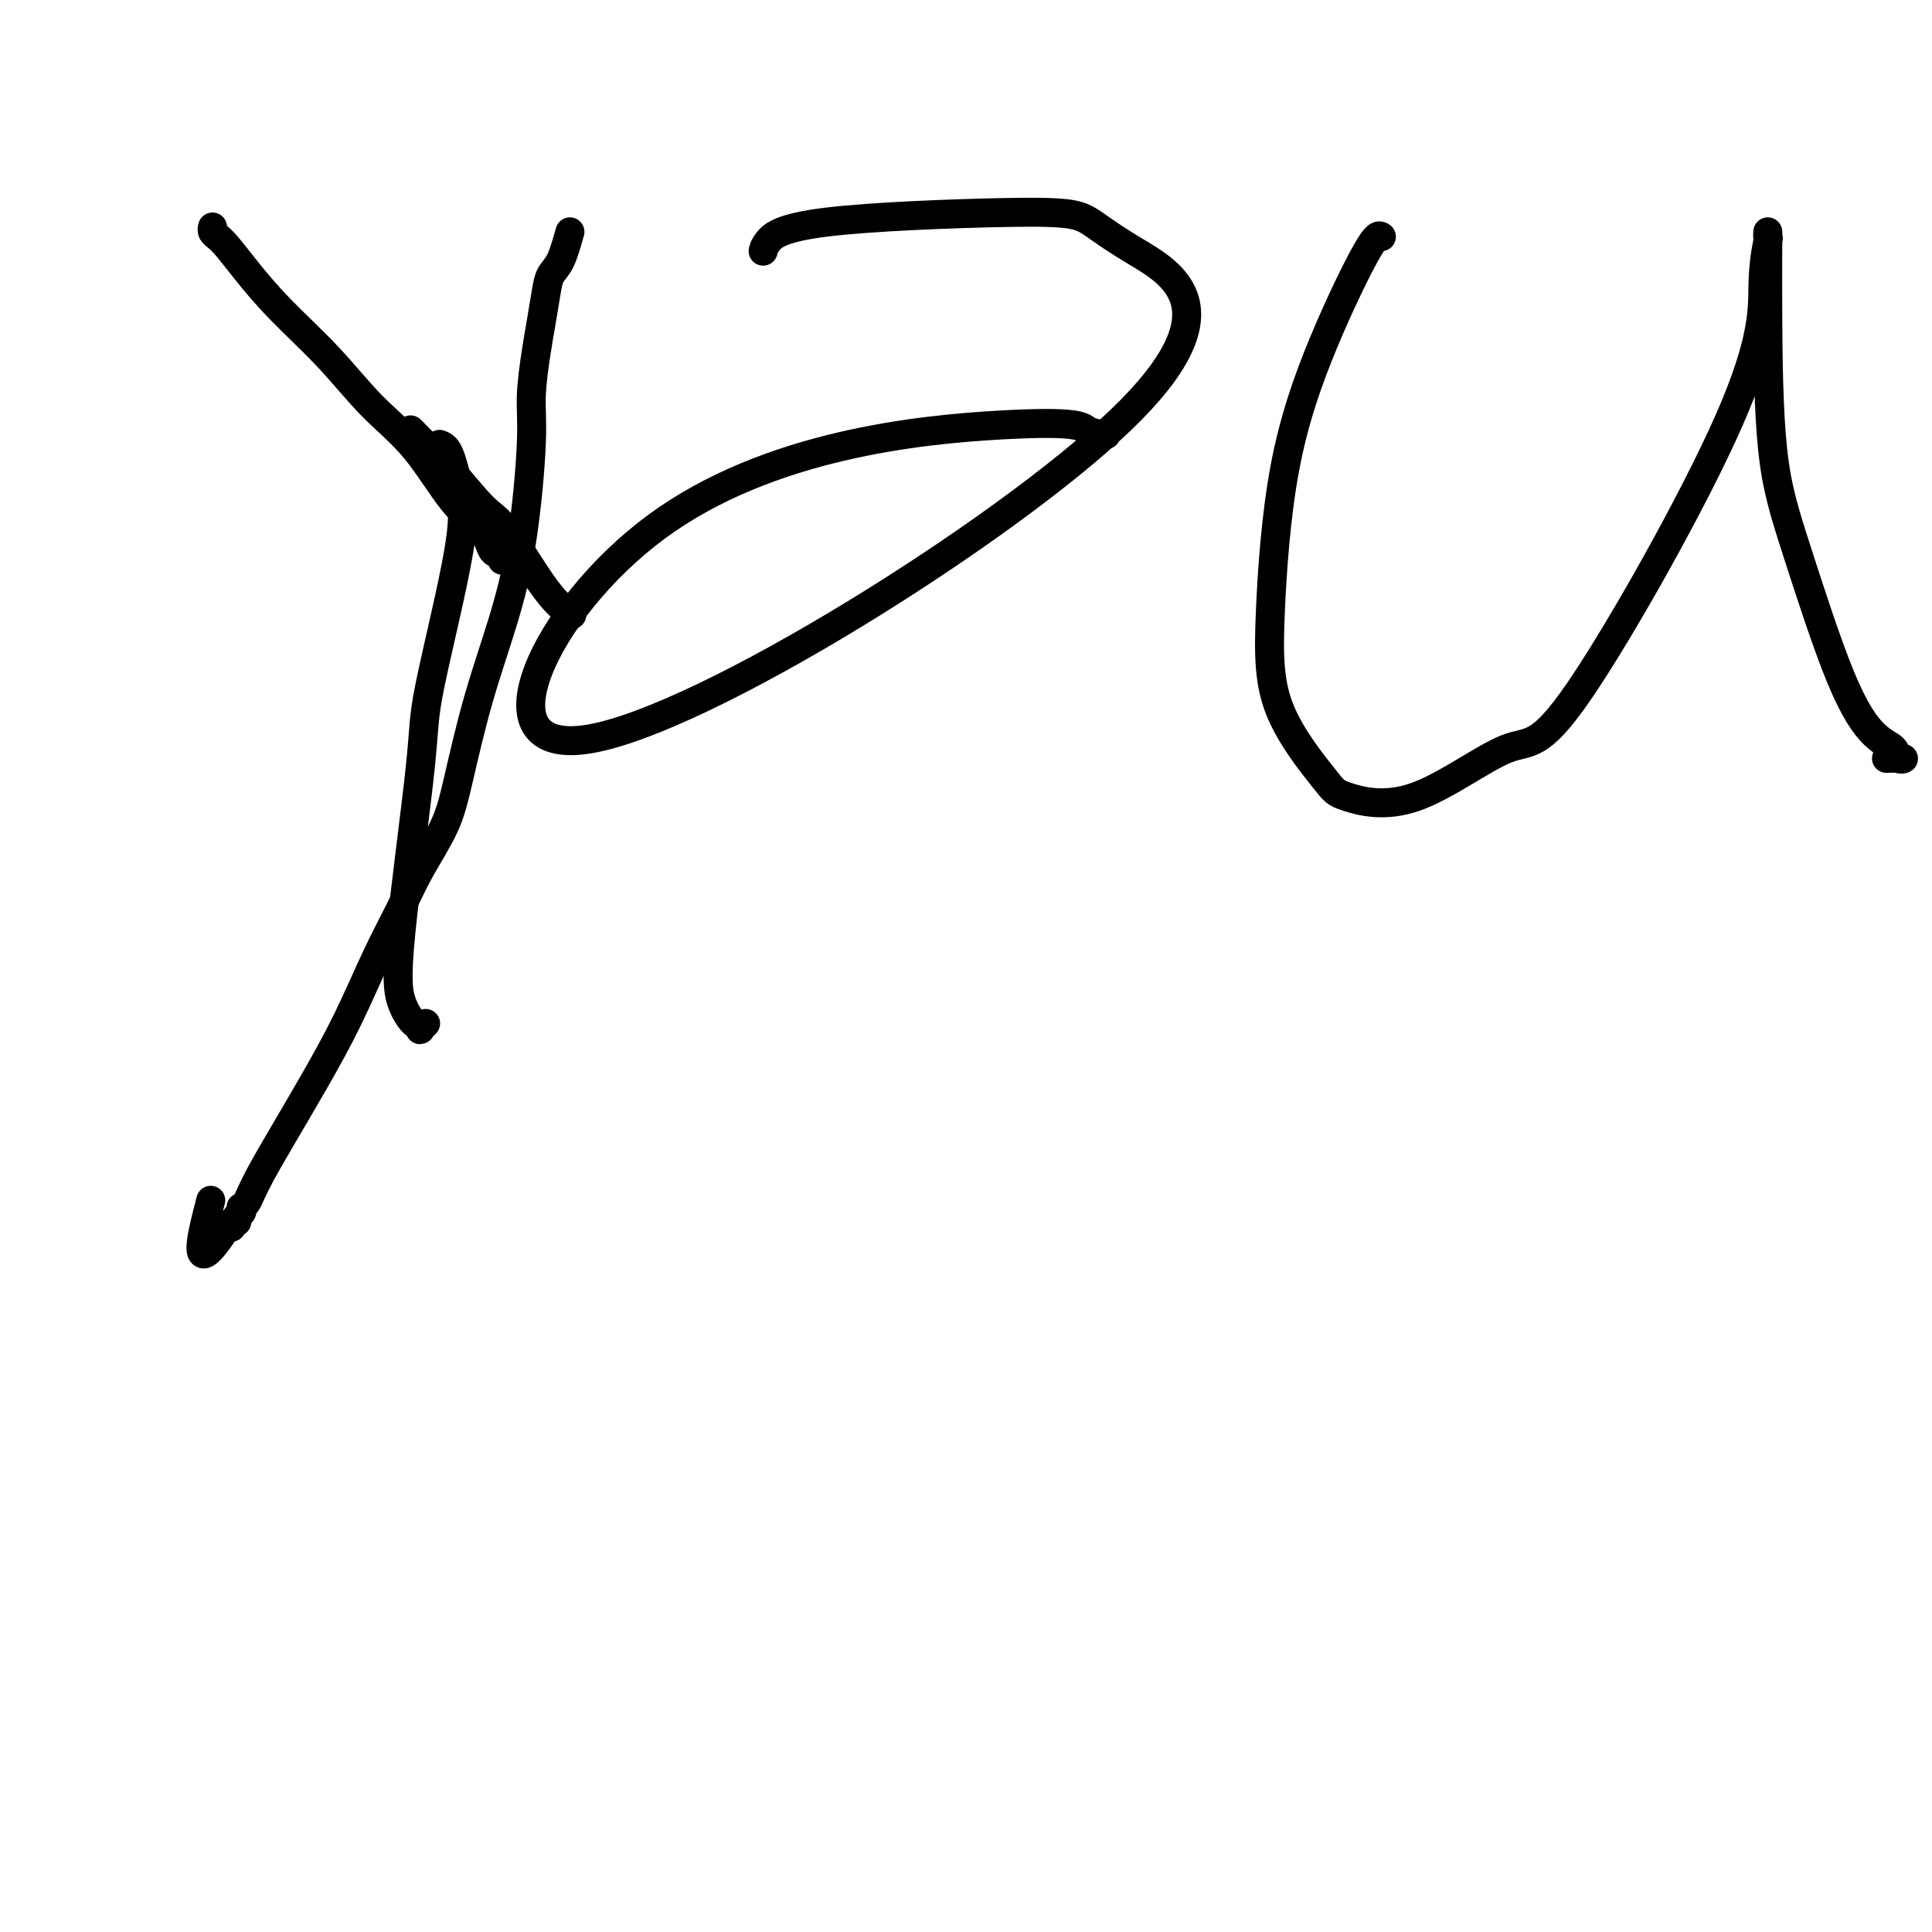
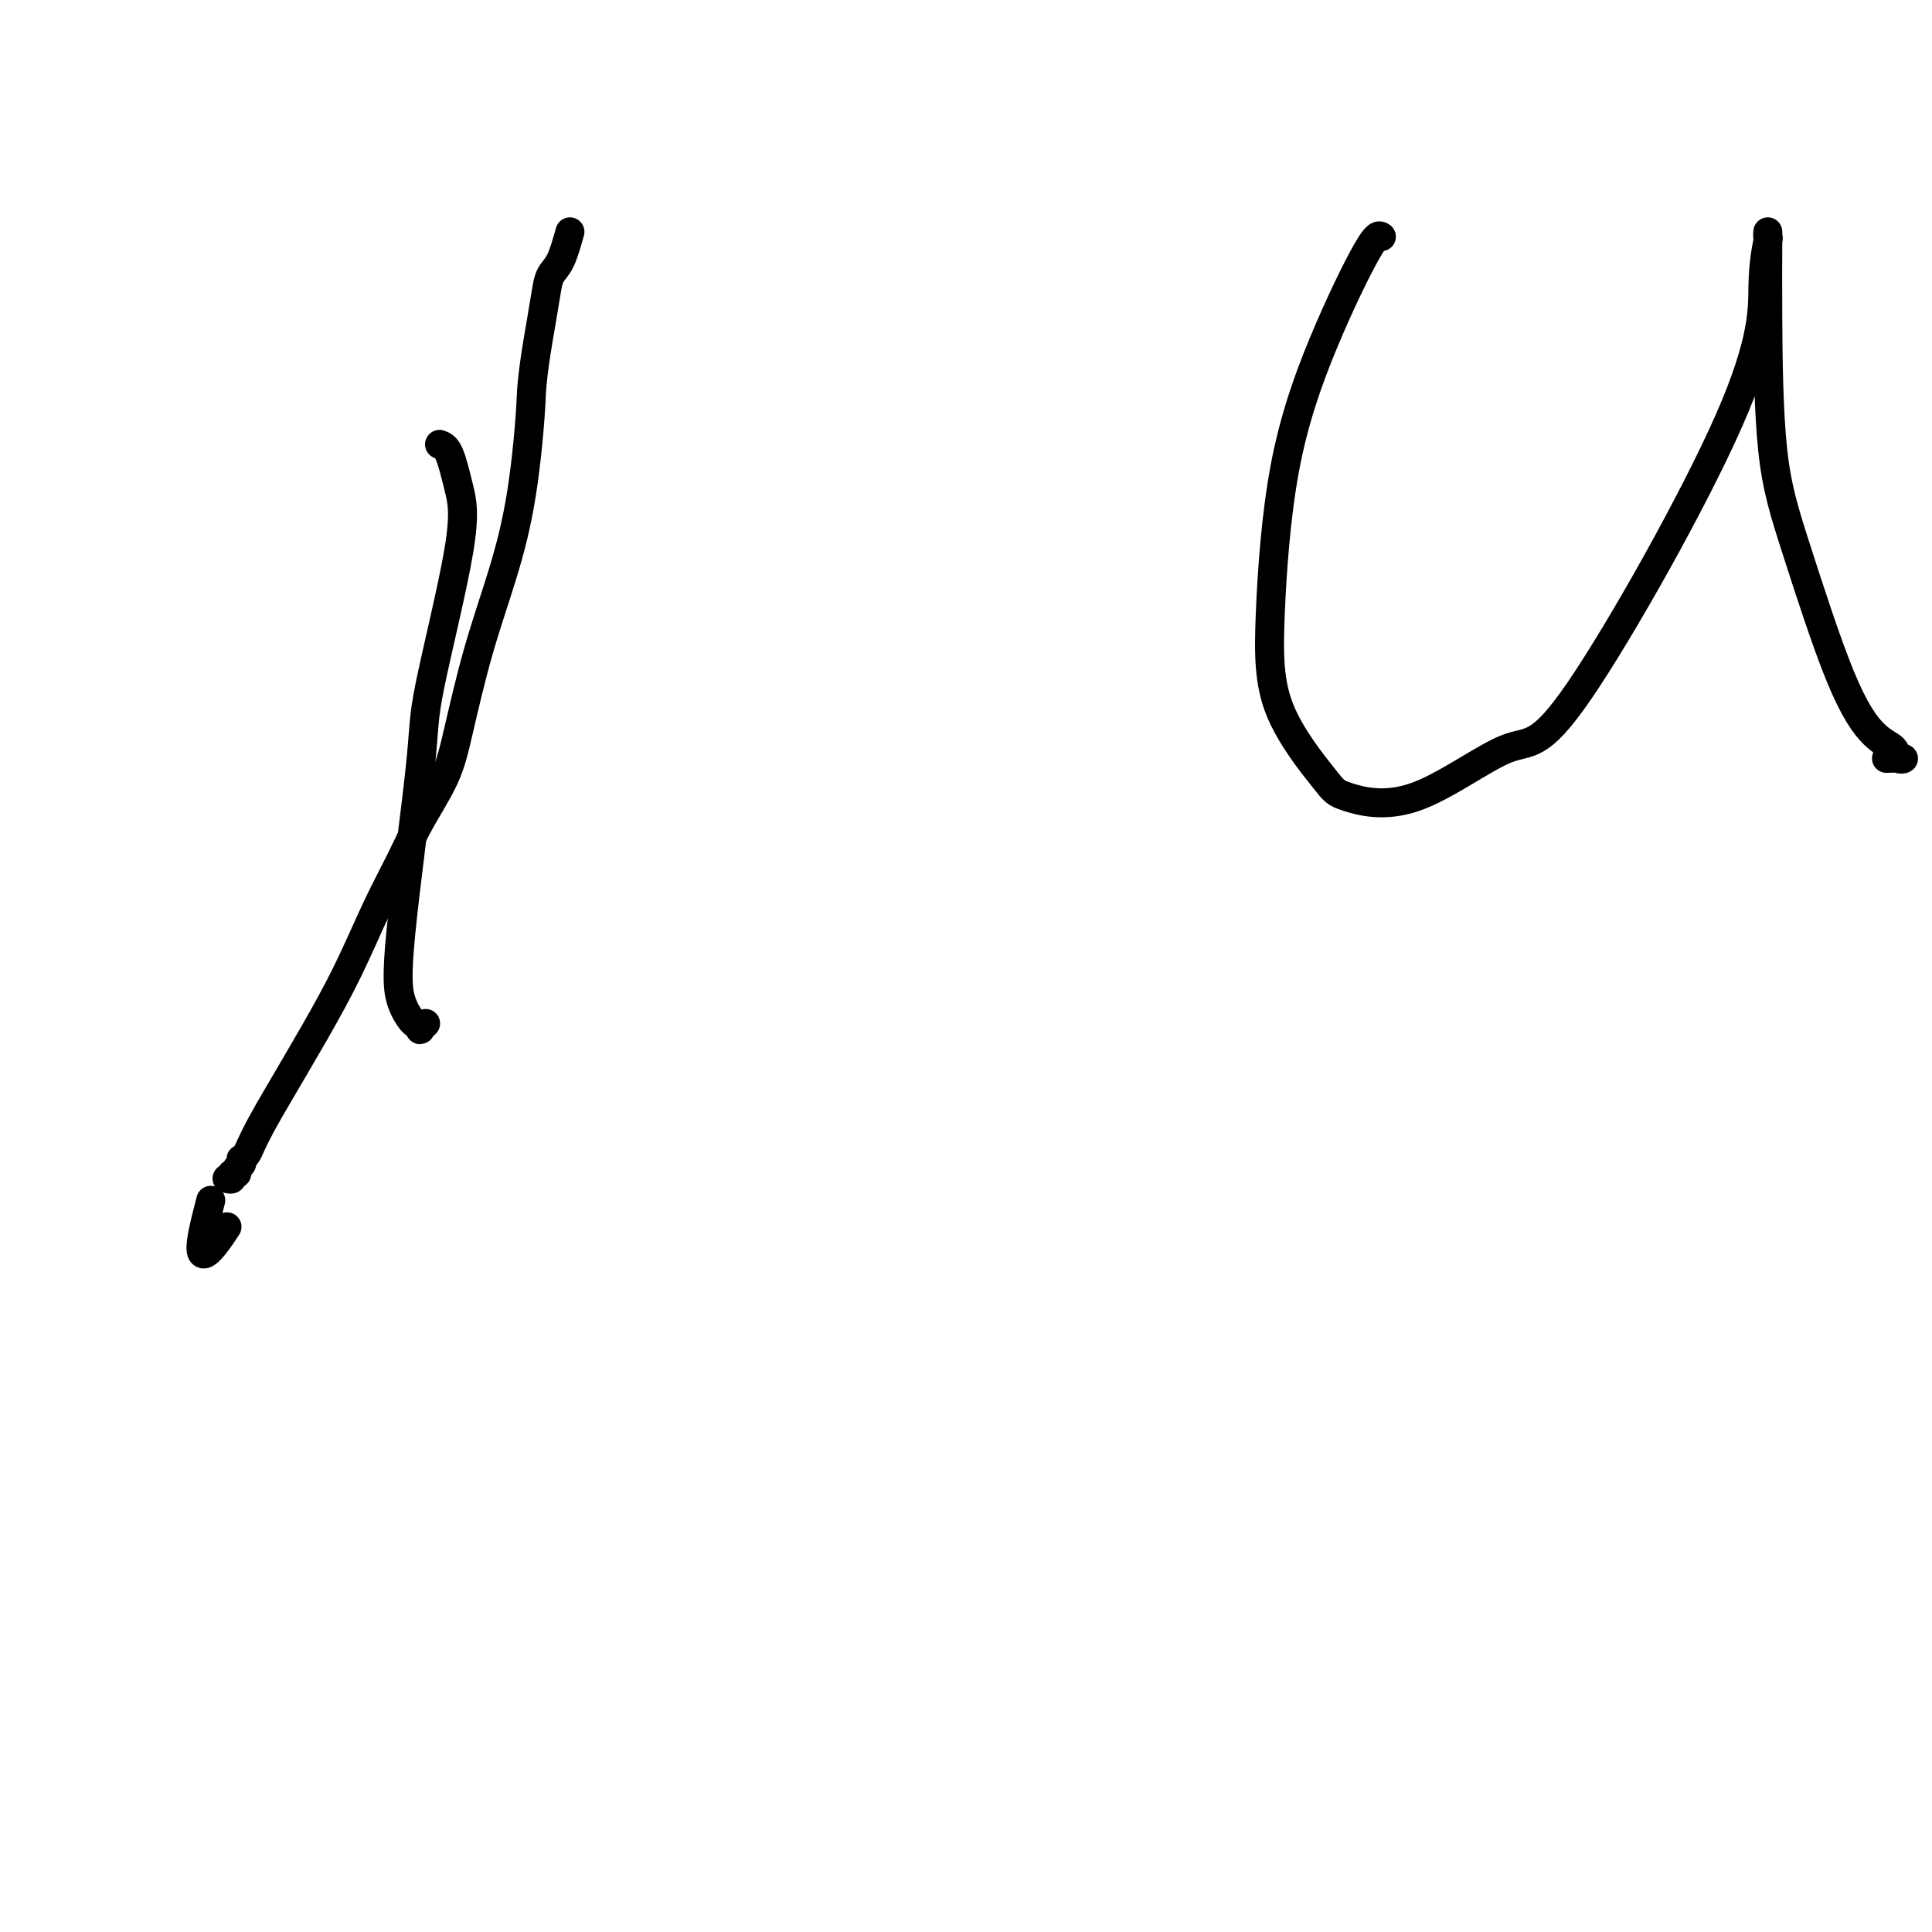
<svg xmlns="http://www.w3.org/2000/svg" viewBox="0 0 400 400" version="1.1">
  <g fill="none" stroke="#000000" stroke-width="6" stroke-linecap="round" stroke-linejoin="round">
-     <path d="M85,89c0.298,0.287 0.596,0.575 1,1c0.404,0.425 0.914,0.988 2,2c1.086,1.012 2.747,2.475 5,5c2.253,2.525 5.098,6.113 7,8c1.902,1.887 2.860,2.073 5,5c2.140,2.927 5.461,8.596 8,12c2.539,3.404 4.297,4.544 5,5c0.703,0.456 0.352,0.228 0,0" />
    <path d="M91,92c0.665,0.239 1.331,0.477 2,2c0.669,1.523 1.342,4.330 2,7c0.658,2.670 1.303,5.204 0,13c-1.303,7.796 -4.552,20.856 -6,28c-1.448,7.144 -1.093,8.372 -2,17c-0.907,8.628 -3.076,24.655 -4,34c-0.924,9.345 -0.602,12.008 0,14c0.602,1.992 1.486,3.315 2,4c0.514,0.685 0.660,0.733 1,1c0.340,0.267 0.875,0.752 1,1c0.125,0.248 -0.159,0.259 0,0c0.159,-0.259 0.760,-0.788 1,-1c0.240,-0.212 0.120,-0.106 0,0" />
-     <path d="M229,90c-1.456,-0.154 -2.913,-0.309 -4,-1c-1.087,-0.691 -1.806,-1.920 -18,-1c-16.194,0.920 -47.864,3.988 -71,21c-23.136,17.012 -37.738,47.969 -14,44c23.738,-3.969 85.817,-42.863 110,-66c24.183,-23.137 10.469,-30.516 3,-35c-7.469,-4.484 -8.695,-6.073 -11,-7c-2.305,-0.927 -5.689,-1.190 -16,-1c-10.311,0.190 -27.547,0.835 -37,2c-9.453,1.165 -11.122,2.852 -12,4c-0.878,1.148 -0.965,1.757 -1,2c-0.035,0.243 -0.017,0.122 0,0" />
    <path d="M286,49c-0.468,-0.303 -0.935,-0.606 -3,3c-2.065,3.606 -5.727,11.120 -9,19c-3.273,7.880 -6.157,16.127 -8,26c-1.843,9.873 -2.644,21.374 -3,30c-0.356,8.626 -0.267,14.378 2,20c2.267,5.622 6.710,11.116 9,14c2.290,2.884 2.425,3.159 5,4c2.575,0.841 7.589,2.248 14,0c6.411,-2.248 14.219,-8.151 19,-10c4.781,-1.849 6.535,0.357 15,-12c8.465,-12.357 23.641,-39.277 31,-56c7.359,-16.723 6.900,-23.249 7,-28c0.100,-4.751 0.759,-7.727 1,-9c0.241,-1.273 0.065,-0.844 0,-1c-0.065,-0.156 -0.020,-0.898 0,-1c0.020,-0.102 0.015,0.437 0,3c-0.015,2.563 -0.042,7.152 0,15c0.042,7.848 0.151,18.956 1,27c0.849,8.044 2.436,13.025 5,21c2.564,7.975 6.105,18.946 9,26c2.895,7.054 5.143,10.191 7,12c1.857,1.809 3.324,2.289 4,3c0.676,0.711 0.563,1.655 1,2c0.437,0.345 1.425,0.093 1,0c-0.425,-0.093 -2.264,-0.027 -3,0c-0.736,0.027 -0.368,0.013 0,0" />
-     <path d="M44,47c-0.075,0.342 -0.149,0.685 0,1c0.149,0.315 0.522,0.604 1,1c0.478,0.396 1.061,0.900 2,2c0.939,1.100 2.233,2.795 4,5c1.767,2.205 4.007,4.921 7,8c2.993,3.079 6.739,6.521 10,10c3.261,3.479 6.038,6.995 9,10c2.962,3.005 6.108,5.498 9,9c2.892,3.502 5.532,8.014 8,11c2.468,2.986 4.766,4.447 6,6c1.234,1.553 1.403,3.200 2,4c0.597,0.800 1.622,0.754 2,1c0.378,0.246 0.108,0.785 0,1c-0.108,0.215 -0.054,0.108 0,0" />
-     <path d="M118,48c-0.643,2.277 -1.285,4.555 -2,6c-0.715,1.445 -1.502,2.058 -2,3c-0.498,0.942 -0.707,2.214 -1,4c-0.293,1.786 -0.672,4.088 -1,6c-0.328,1.912 -0.607,3.435 -1,6c-0.393,2.565 -0.902,6.172 -1,9c-0.098,2.828 0.213,4.876 0,10c-0.213,5.124 -0.950,13.325 -2,20c-1.050,6.675 -2.413,11.823 -4,17c-1.587,5.177 -3.400,10.383 -5,16c-1.600,5.617 -2.989,11.644 -4,16c-1.011,4.356 -1.643,7.041 -3,10c-1.357,2.959 -3.438,6.193 -5,9c-1.562,2.807 -2.606,5.186 -4,8c-1.394,2.814 -3.140,6.062 -5,10c-1.860,3.938 -3.836,8.567 -6,13c-2.164,4.433 -4.516,8.669 -7,13c-2.484,4.331 -5.100,8.758 -7,12c-1.900,3.242 -3.084,5.299 -4,7c-0.916,1.701 -1.565,3.047 -2,4c-0.435,0.953 -0.657,1.512 -1,2c-0.343,0.488 -0.809,0.905 -1,1c-0.191,0.095 -0.108,-0.133 0,0c0.108,0.133 0.240,0.628 0,1c-0.240,0.372 -0.852,0.622 -1,1c-0.148,0.378 0.166,0.885 0,1c-0.166,0.115 -0.814,-0.161 -1,0c-0.186,0.161 0.090,0.760 0,1c-0.090,0.240 -0.545,0.120 -1,0" />
+     <path d="M118,48c-0.643,2.277 -1.285,4.555 -2,6c-0.715,1.445 -1.502,2.058 -2,3c-0.498,0.942 -0.707,2.214 -1,4c-0.293,1.786 -0.672,4.088 -1,6c-0.328,1.912 -0.607,3.435 -1,6c-0.393,2.565 -0.902,6.172 -1,9c-0.213,5.124 -0.950,13.325 -2,20c-1.050,6.675 -2.413,11.823 -4,17c-1.587,5.177 -3.400,10.383 -5,16c-1.600,5.617 -2.989,11.644 -4,16c-1.011,4.356 -1.643,7.041 -3,10c-1.357,2.959 -3.438,6.193 -5,9c-1.562,2.807 -2.606,5.186 -4,8c-1.394,2.814 -3.140,6.062 -5,10c-1.860,3.938 -3.836,8.567 -6,13c-2.164,4.433 -4.516,8.669 -7,13c-2.484,4.331 -5.100,8.758 -7,12c-1.900,3.242 -3.084,5.299 -4,7c-0.916,1.701 -1.565,3.047 -2,4c-0.435,0.953 -0.657,1.512 -1,2c-0.343,0.488 -0.809,0.905 -1,1c-0.191,0.095 -0.108,-0.133 0,0c0.108,0.133 0.240,0.628 0,1c-0.240,0.372 -0.852,0.622 -1,1c-0.148,0.378 0.166,0.885 0,1c-0.166,0.115 -0.814,-0.161 -1,0c-0.186,0.161 0.090,0.760 0,1c-0.090,0.240 -0.545,0.120 -1,0" />
    <path d="M47,254c-7.889,12.244 -5.111,1.356 -4,-3c1.111,-4.356 0.556,-2.178 0,0" />
  </g>
</svg>